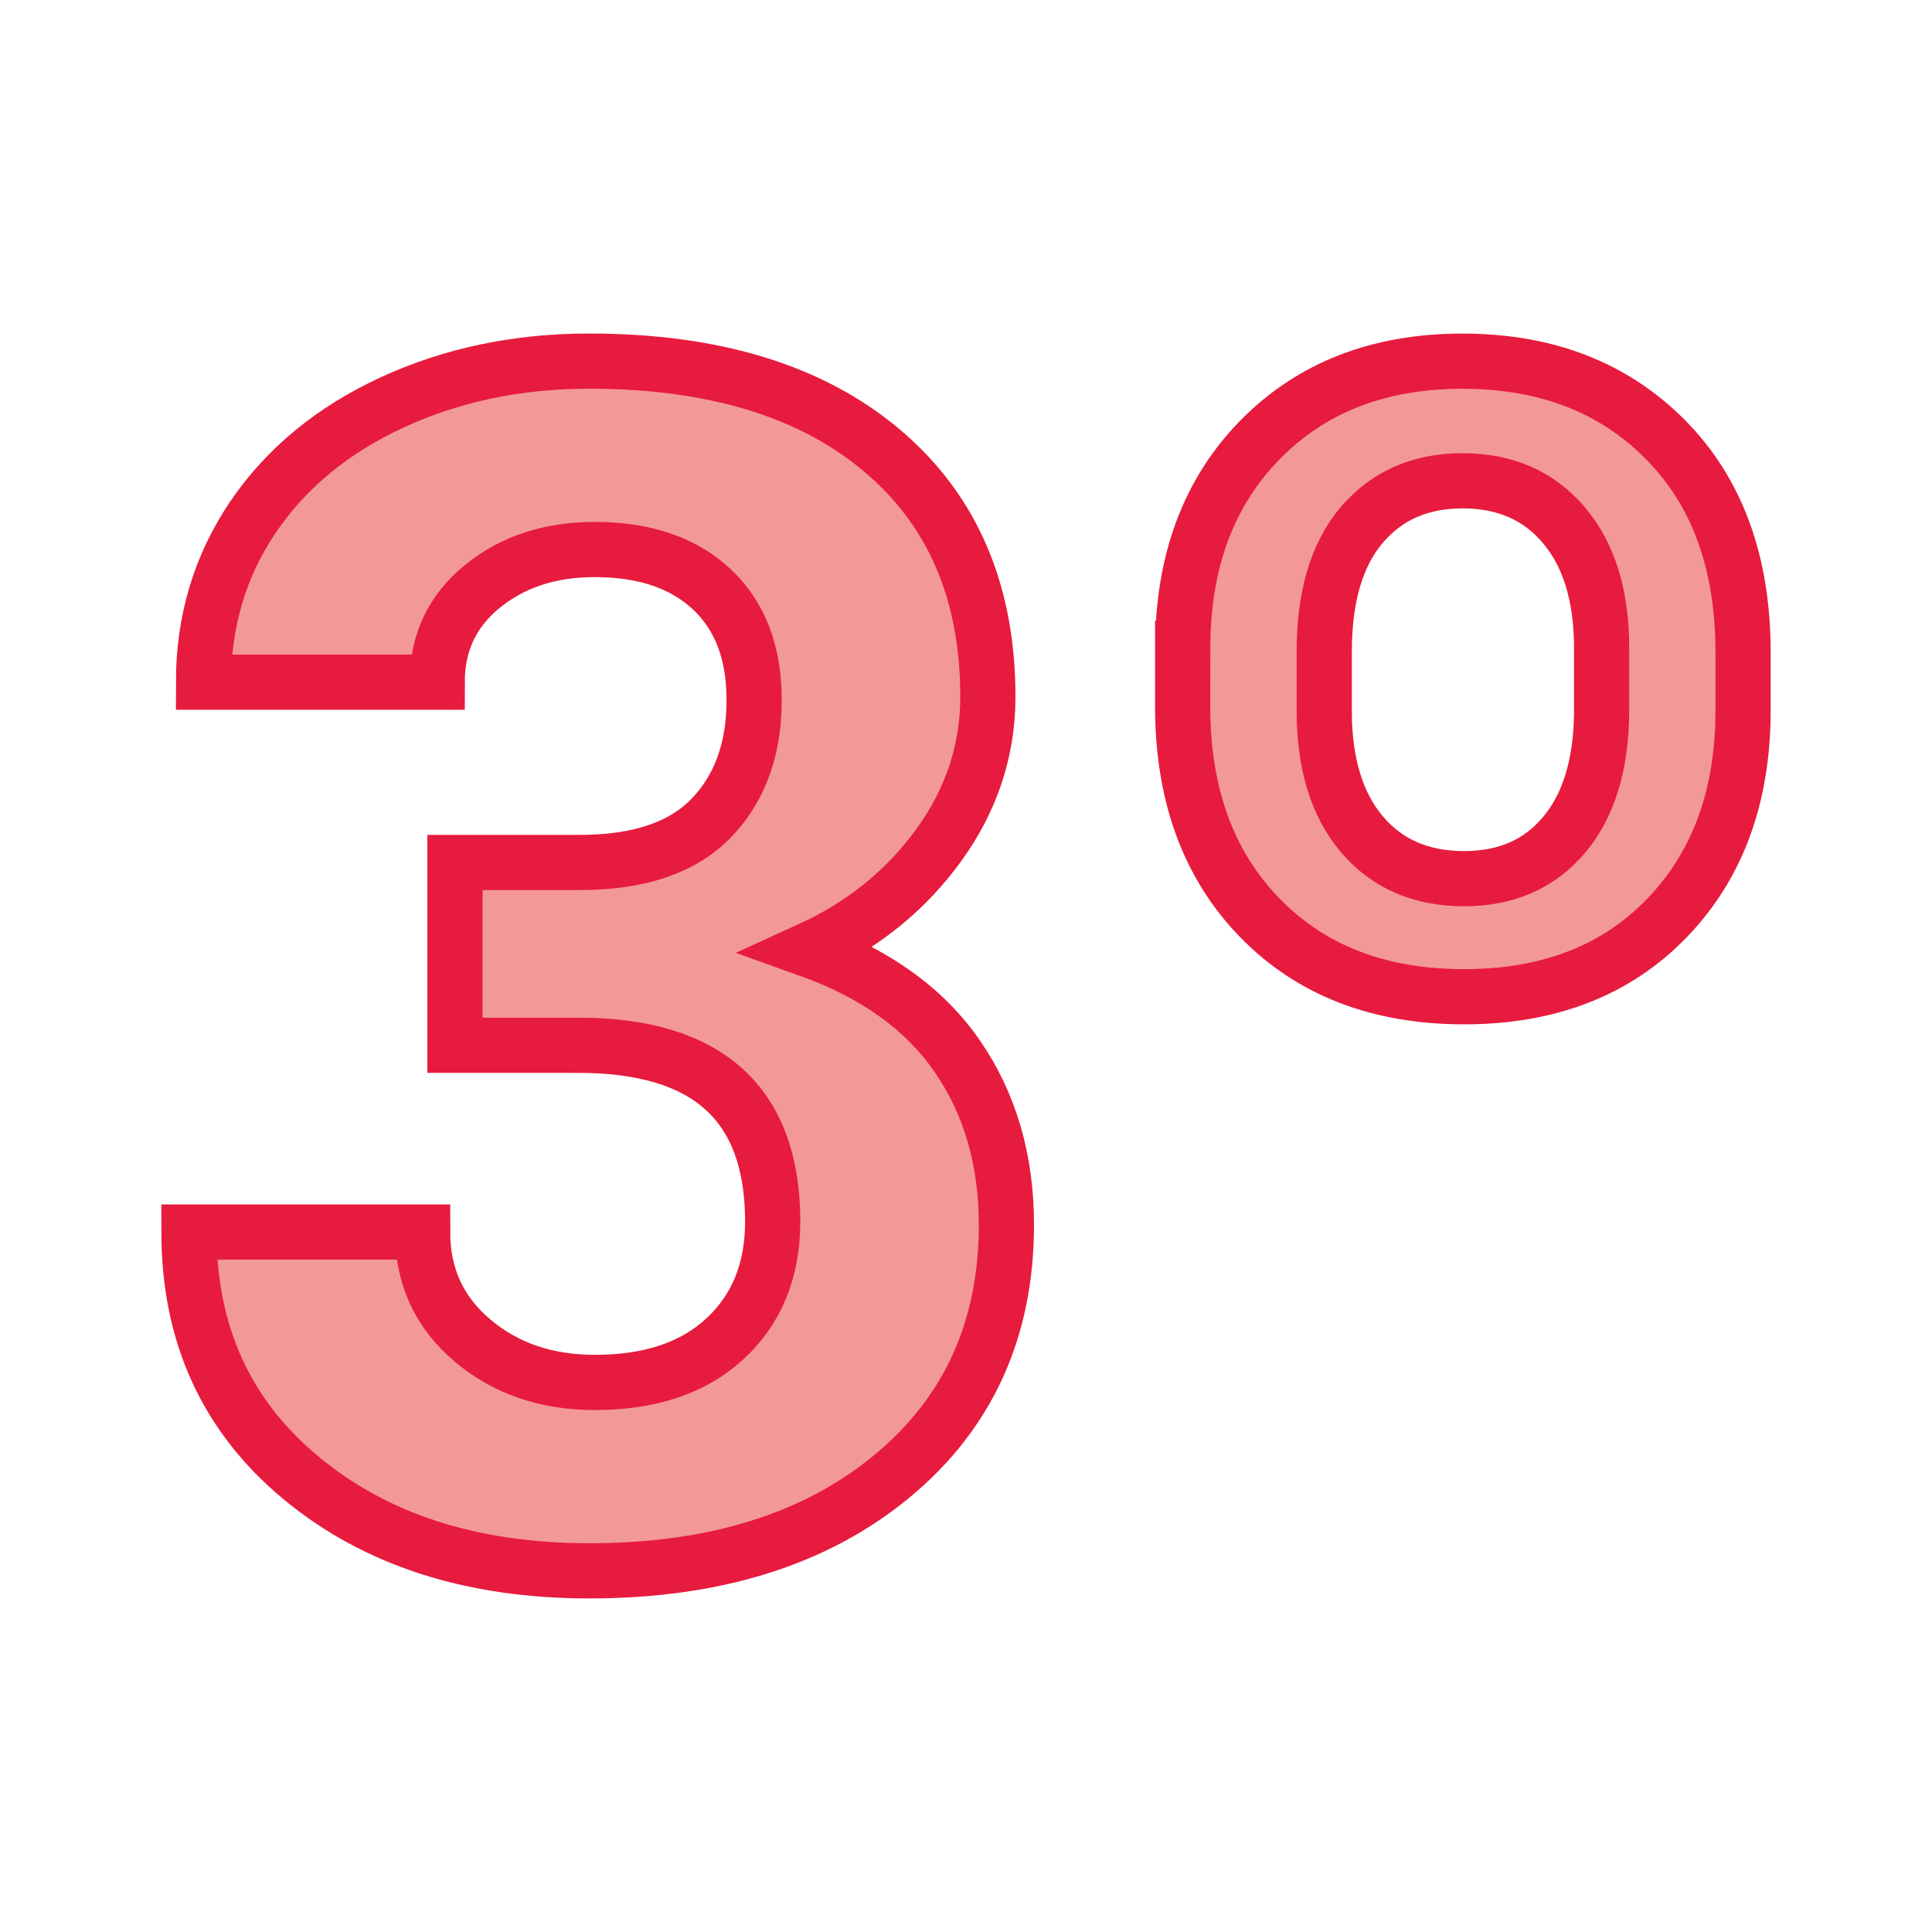
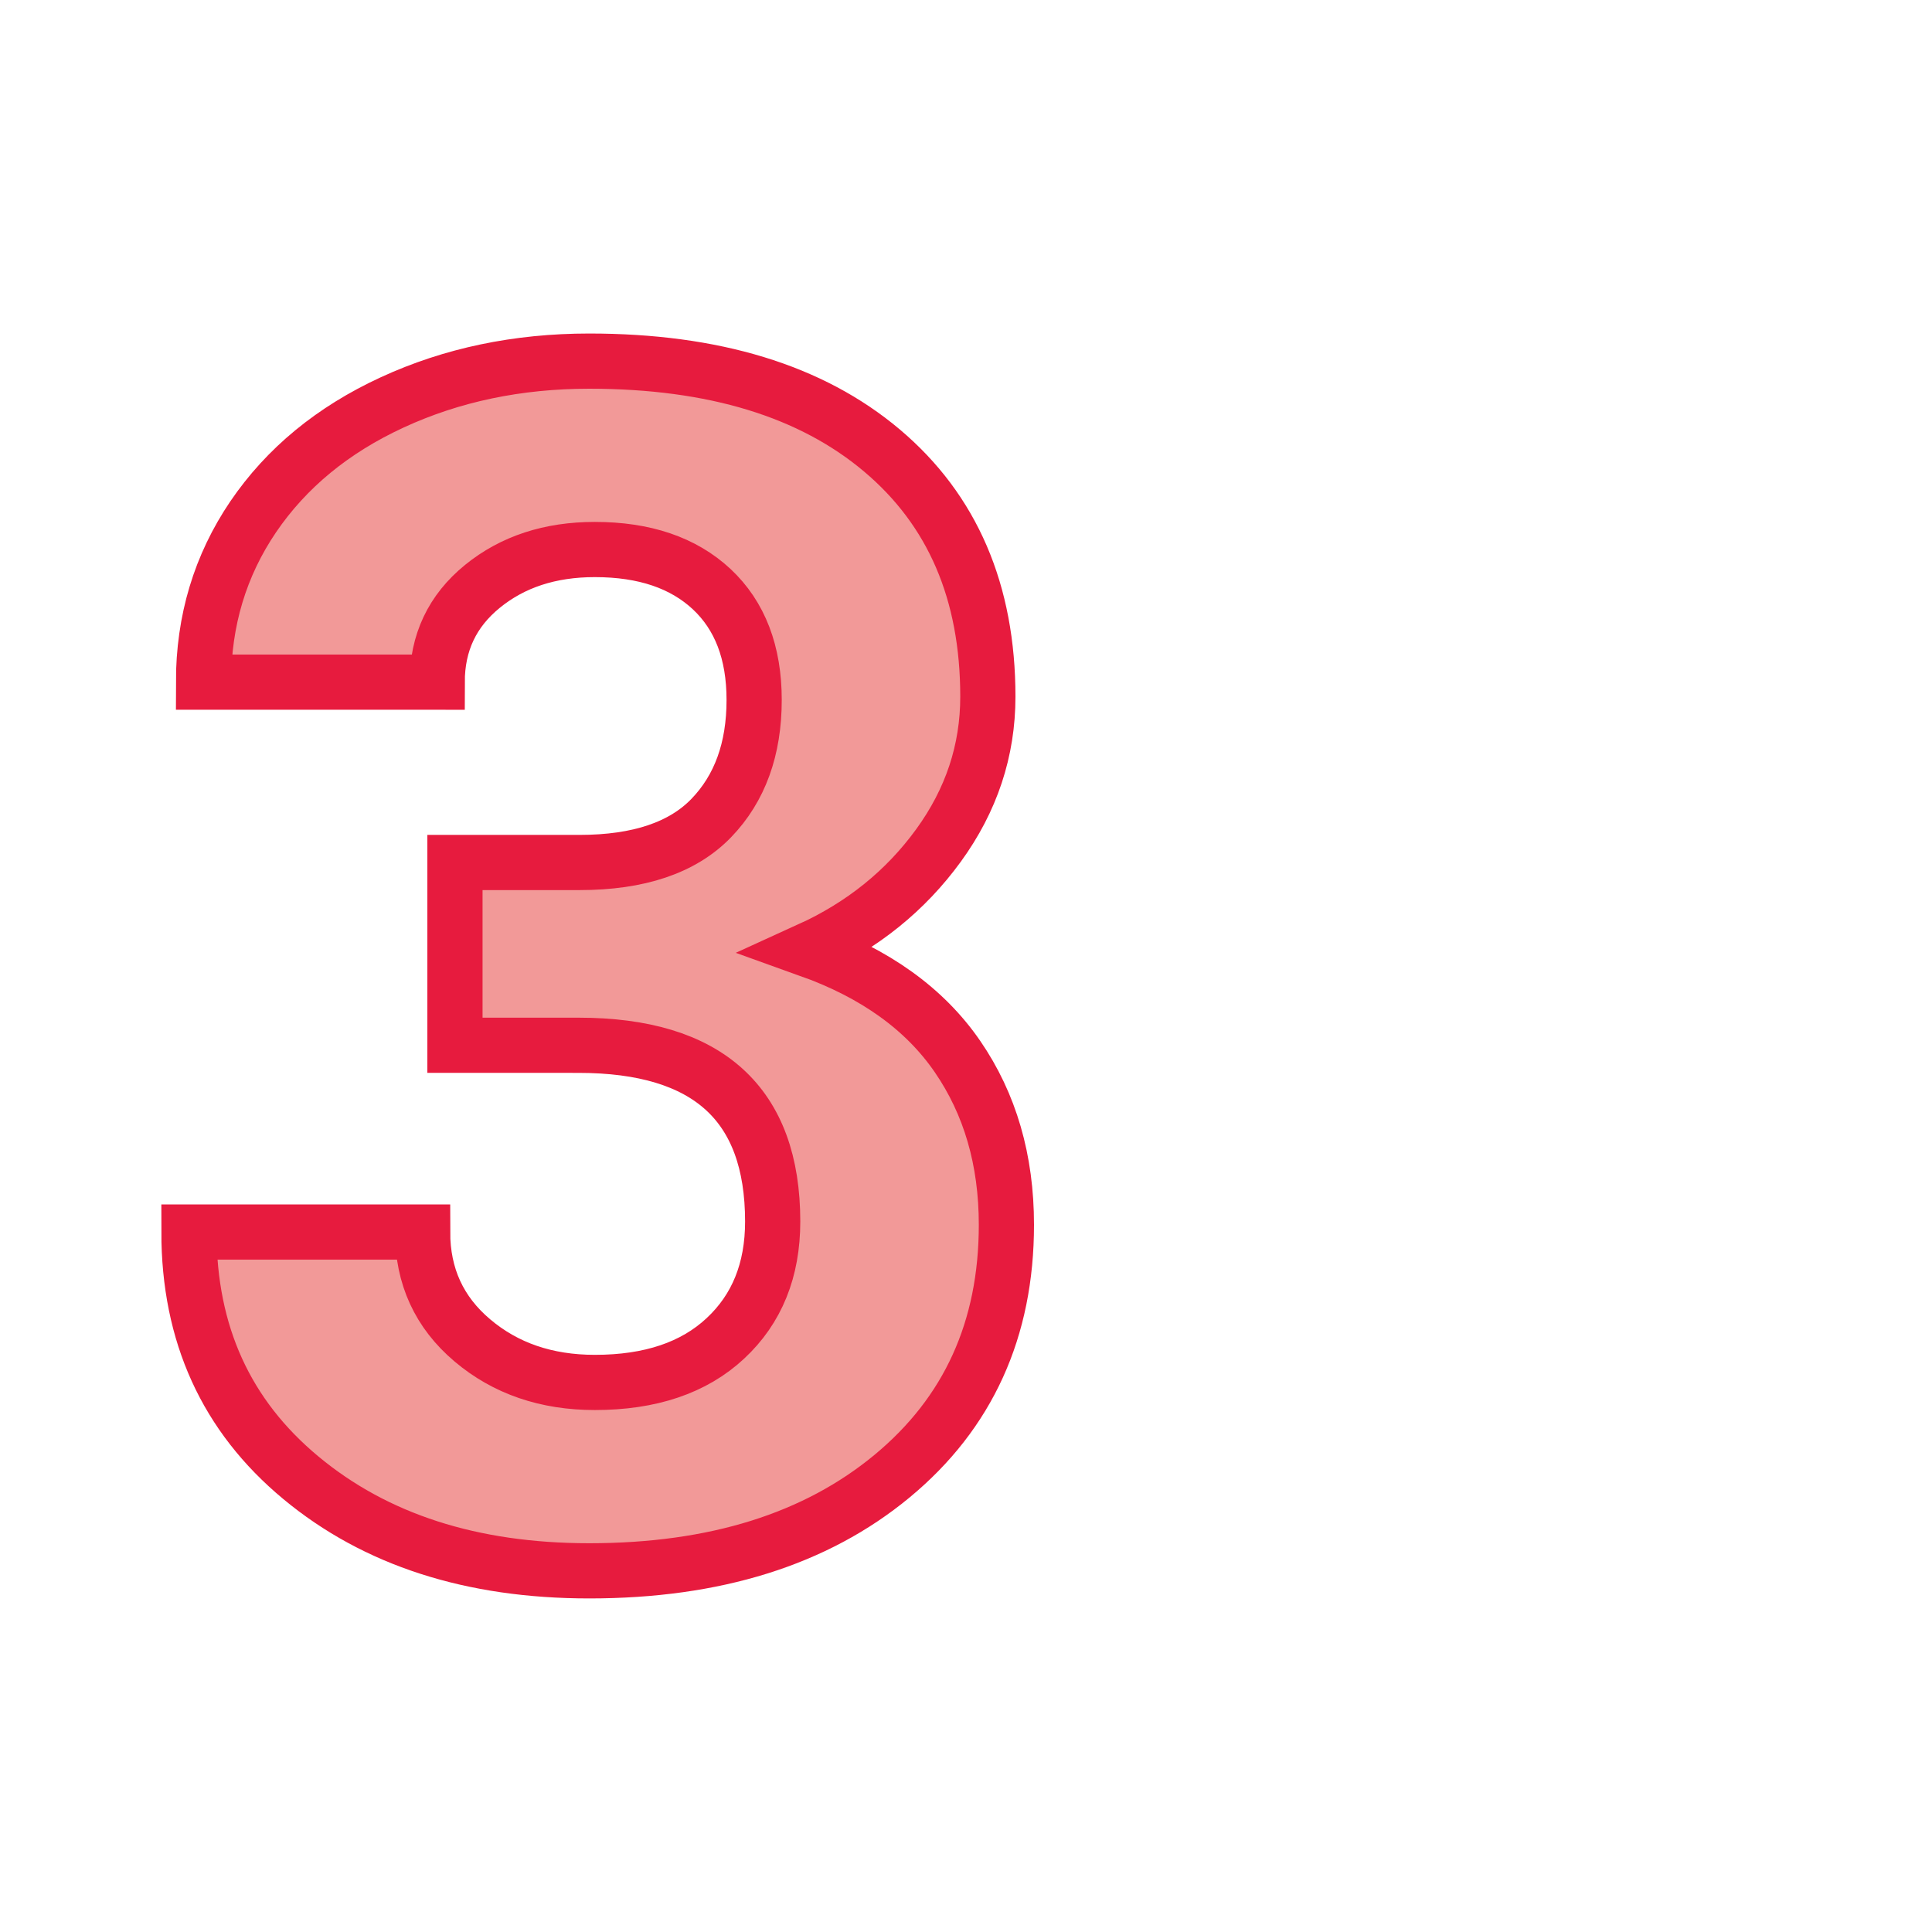
<svg xmlns="http://www.w3.org/2000/svg" version="1.1" id="Capa_1" x="0px" y="0px" viewBox="0 0 35 35" enable-background="new 0 0 35 35" xml:space="preserve">
  <g>
    <g>
      <path fill="#F29998" stroke="#E71B3E" stroke-miterlimit="10" d="M8.242,15.625h2.256c1.074,0,1.87-0.269,2.388-0.806    s0.776-1.25,0.776-2.139c0-0.859-0.257-1.528-0.769-2.007c-0.514-0.479-1.219-0.718-2.117-0.718c-0.811,0-1.489,0.222-2.036,0.667    s-0.82,1.023-0.82,1.736H3.687c0-1.113,0.301-2.112,0.9-2.996c0.602-0.884,1.44-1.575,2.52-2.073s2.269-0.747,3.567-0.747    c2.256,0,4.023,0.54,5.303,1.619s1.919,2.566,1.919,4.46c0,0.977-0.298,1.875-0.894,2.695s-1.377,1.45-2.344,1.89    c1.201,0.43,2.097,1.074,2.688,1.934c0.59,0.859,0.886,1.875,0.886,3.047c0,1.895-0.691,3.413-2.073,4.556    s-3.21,1.714-5.485,1.714c-2.129,0-3.87-0.562-5.222-1.685c-1.354-1.123-2.029-2.607-2.029-4.453h4.233    c0,0.801,0.3,1.455,0.901,1.963c0.6,0.508,1.34,0.762,2.219,0.762c1.006,0,1.795-0.266,2.365-0.798    c0.572-0.532,0.857-1.238,0.857-2.117c0-2.129-1.172-3.193-3.516-3.193H8.242V15.625z" />
-       <path fill="#F29998" stroke="#E71B3E" stroke-miterlimit="10" d="M21.426,11.743c0-1.562,0.466-2.82,1.398-3.772    s2.156-1.428,3.67-1.428s2.739,0.474,3.677,1.421s1.406,2.231,1.406,3.853v1.055c0,1.553-0.459,2.805-1.377,3.757    s-2.144,1.428-3.677,1.428c-1.543,0-2.778-0.479-3.706-1.436s-1.392-2.231-1.392-3.823V11.743z M23.989,12.871    c0,0.957,0.228,1.704,0.681,2.241c0.455,0.537,1.072,0.806,1.854,0.806c0.762,0,1.364-0.264,1.809-0.791s0.672-1.265,0.682-2.212    v-1.172c0-0.947-0.227-1.689-0.682-2.227c-0.453-0.537-1.066-0.806-1.838-0.806c-0.762,0-1.369,0.266-1.824,0.798    c-0.453,0.532-0.681,1.296-0.681,2.292V12.871z" />
    </g>
  </g>
</svg>